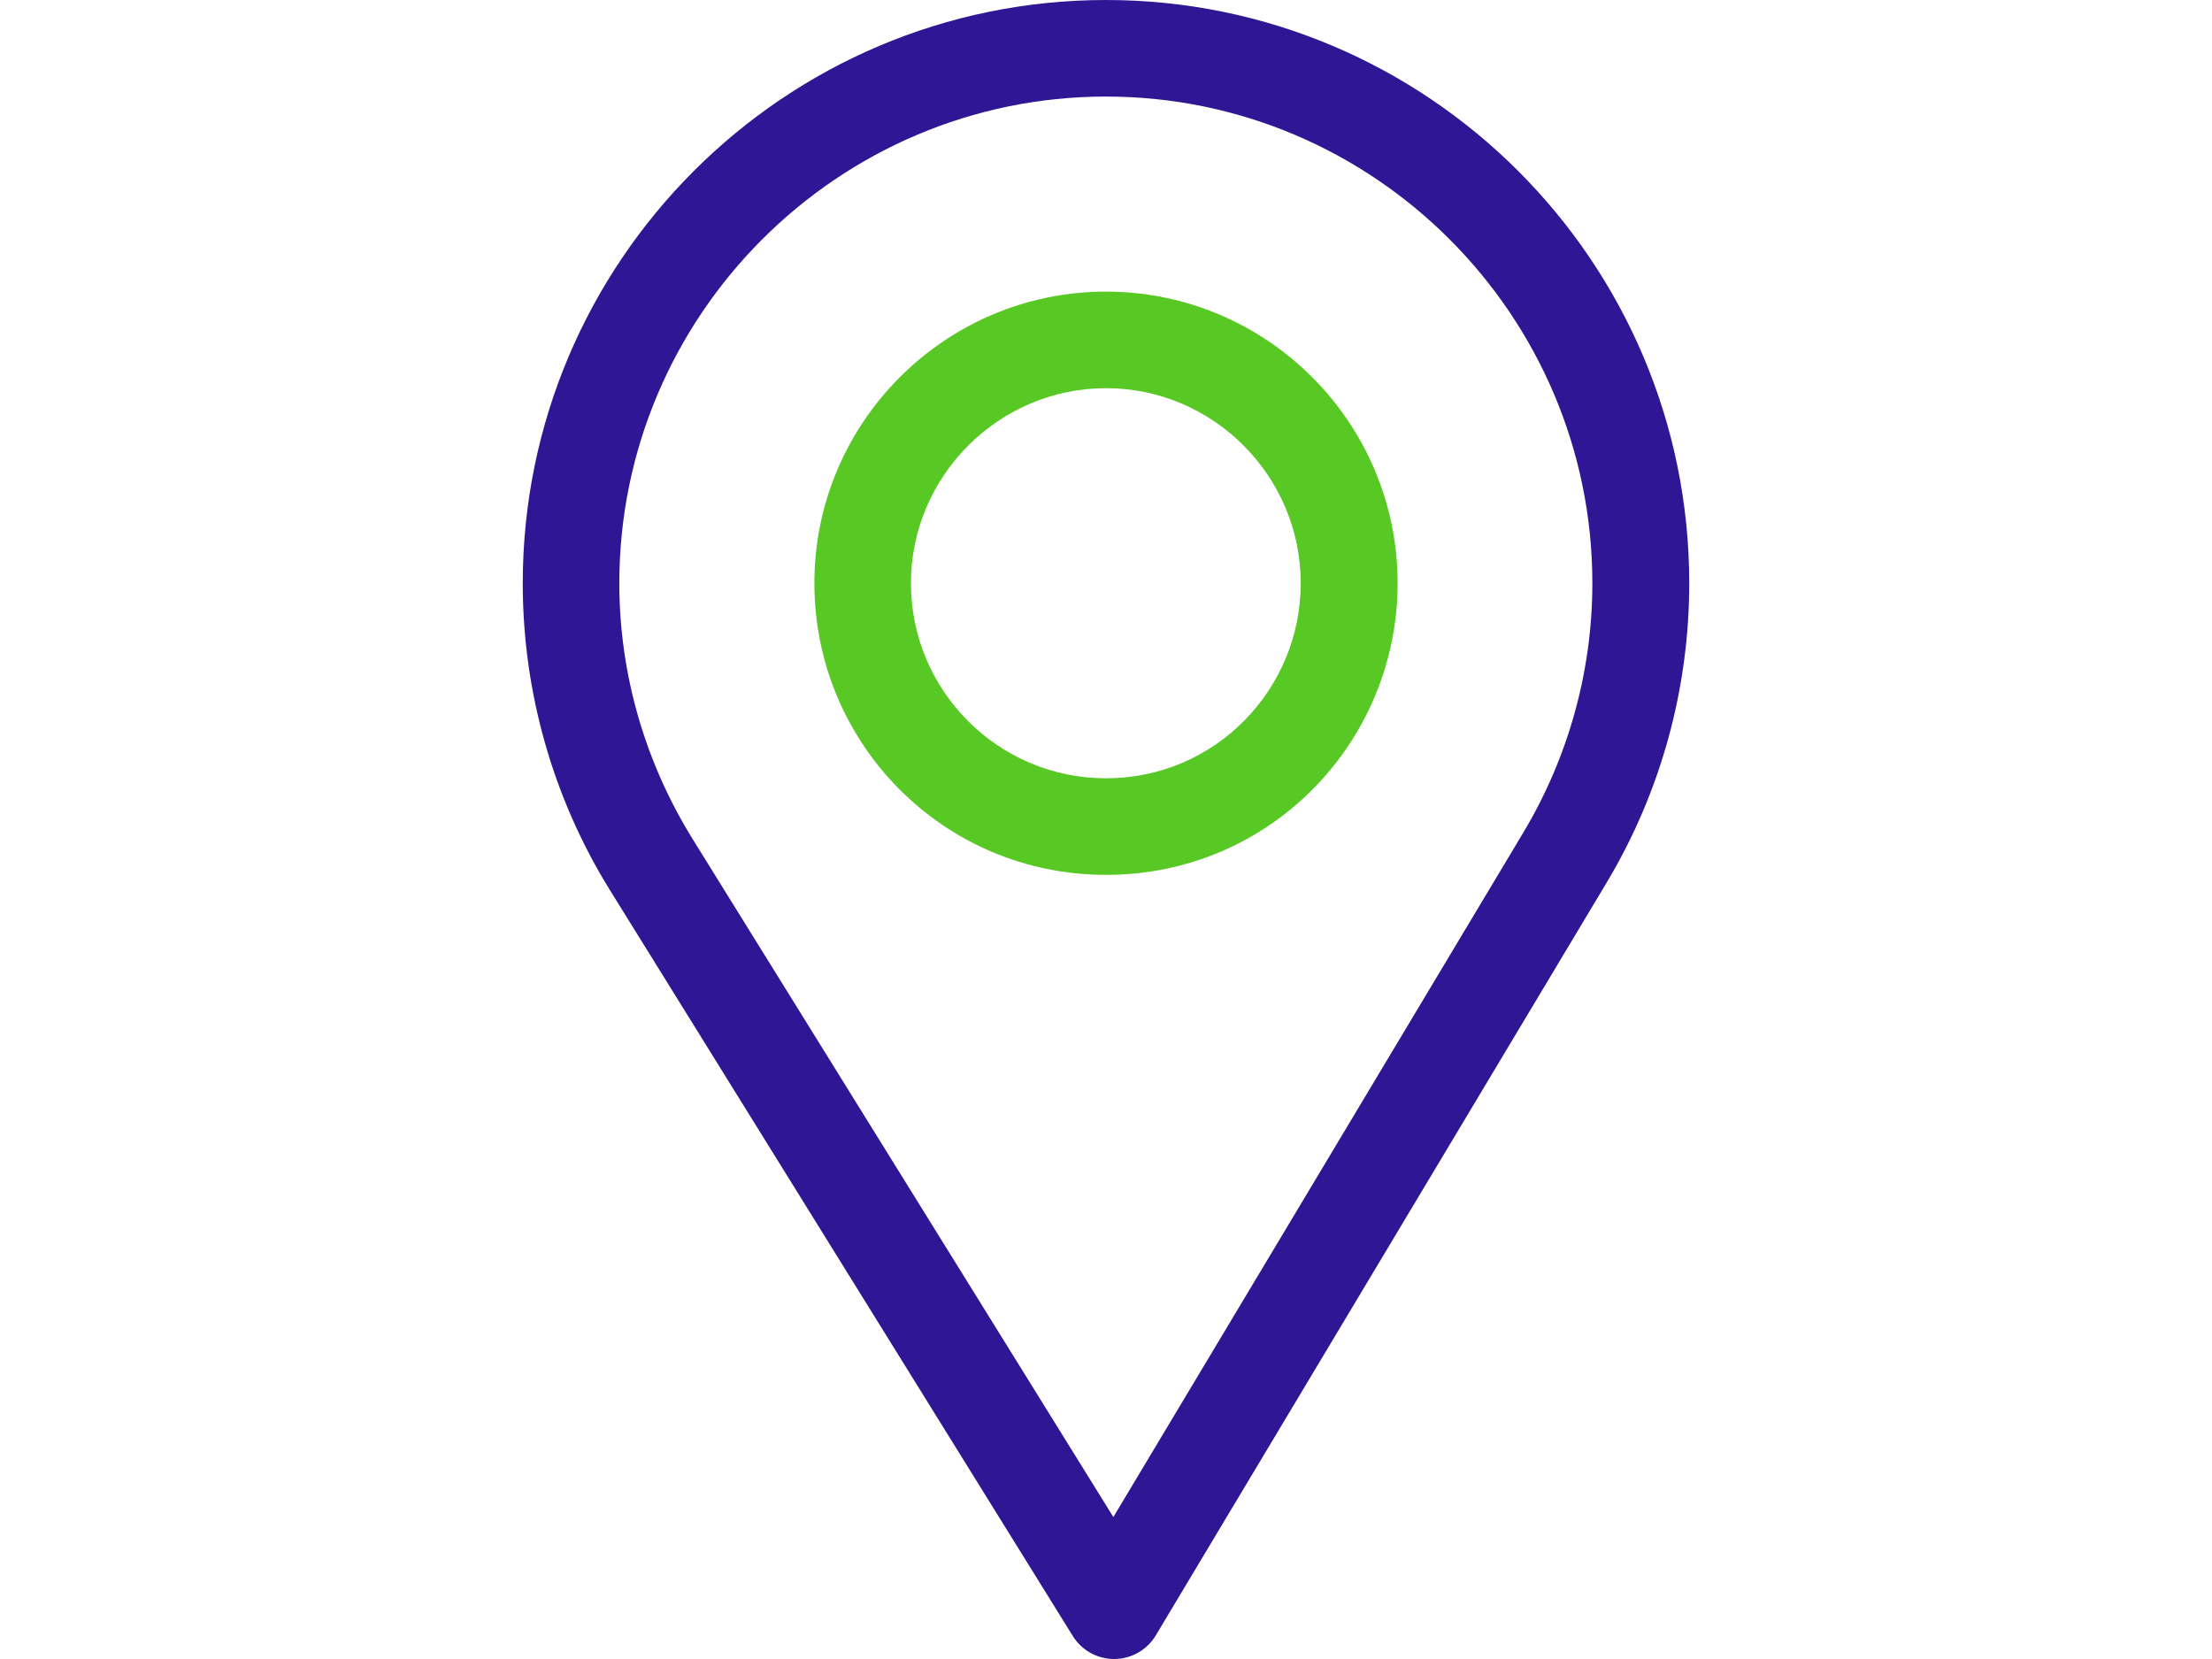
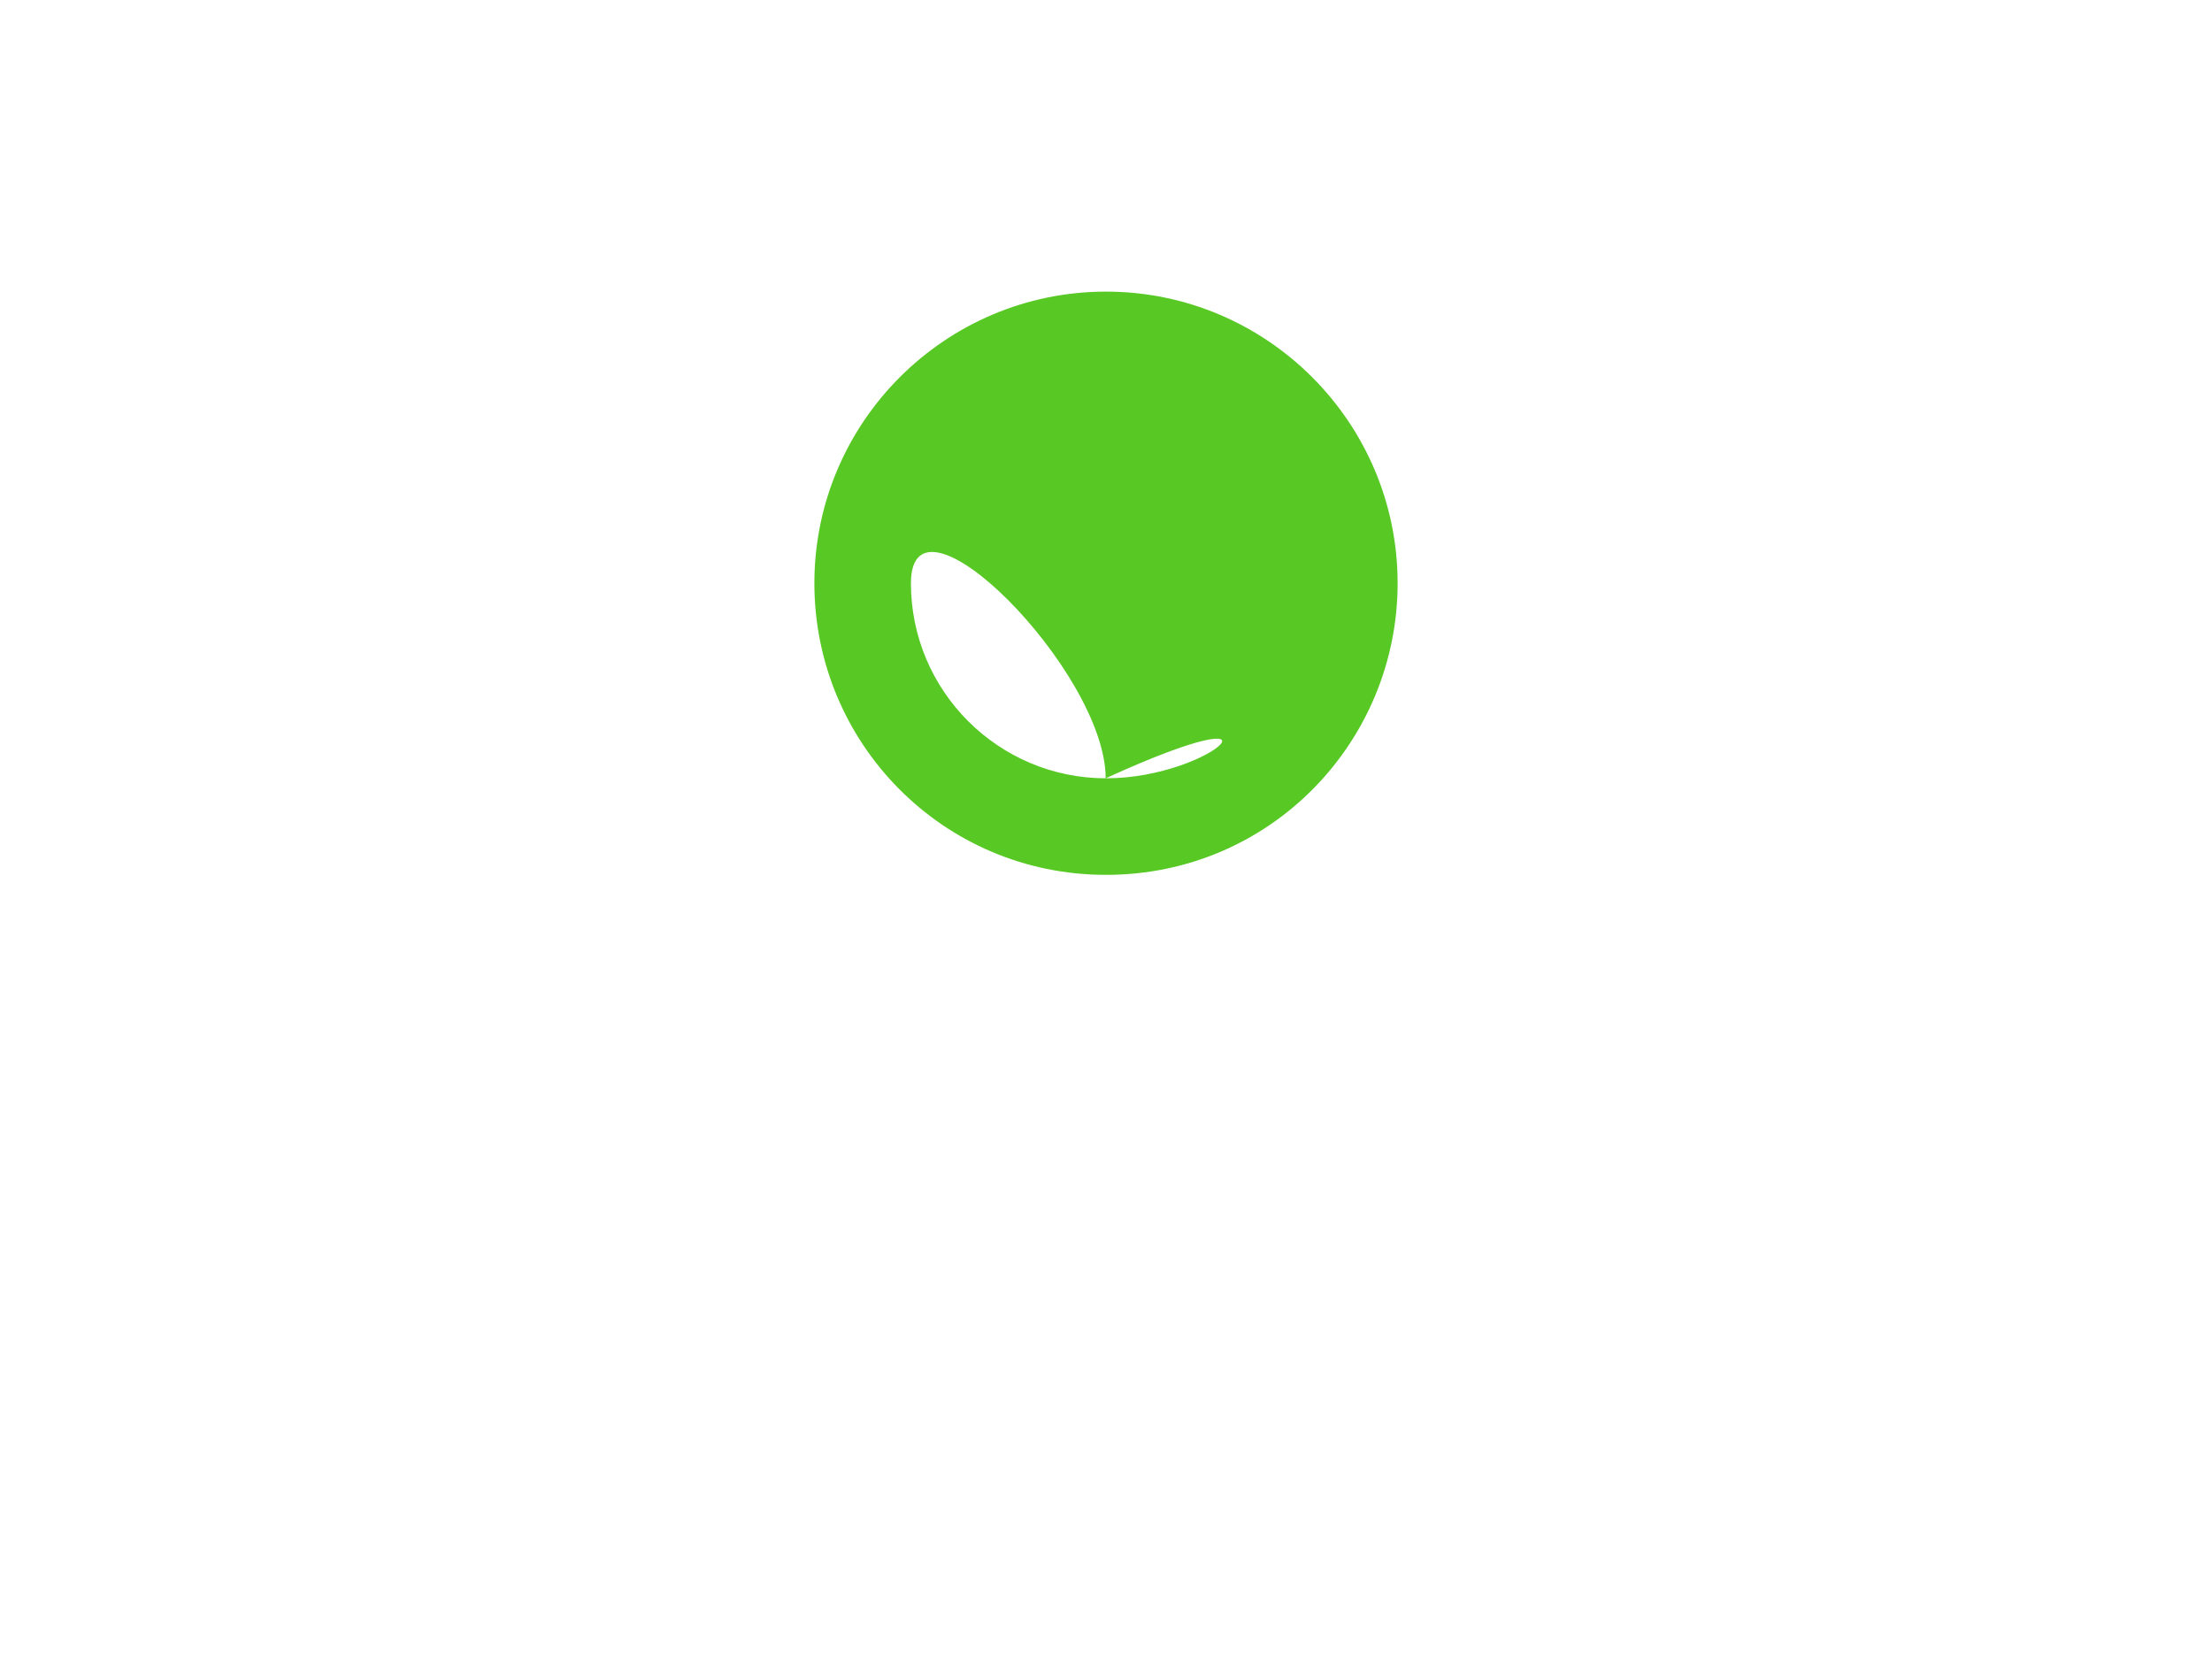
<svg xmlns="http://www.w3.org/2000/svg" version="1.1" id="Capa_1" x="0px" y="0px" width="800px" height="600px" viewBox="0 0 800 600" enable-background="new 0 0 800 600" xml:space="preserve">
  <g>
    <g>
-       <path fill="#2E1695" d="M400,0C283.689,0,189.063,94.626,189.063,210.938c0,39.298,10.886,77.648,31.487,110.92L387.993,591.69    c3.207,5.169,8.858,8.31,14.936,8.31c0.047,0,0.093,0,0.14,0c6.13-0.048,11.792-3.286,14.941-8.545l163.175-272.447    c19.465-32.569,29.753-69.938,29.753-108.07C610.938,94.626,516.311,0,400,0z M551.015,300.959L402.662,548.655L250.43,303.335    c-17.148-27.693-26.446-59.644-26.446-92.397c0-96.926,79.09-176.016,176.016-176.016s175.898,79.09,175.898,176.016    C575.898,242.72,567.214,273.853,551.015,300.959z" />
-     </g>
+       </g>
  </g>
  <g>
    <g>
-       <path fill="#58C824" d="M400,105.469c-58.155,0-105.469,47.313-105.469,105.469c0,57.784,46.543,105.469,105.469,105.469    c59.652,0,105.469-48.32,105.469-105.469C505.469,152.782,458.155,105.469,400,105.469z M400,281.484    c-38.973,0-70.547-31.679-70.547-70.547c0-38.771,31.776-70.547,70.547-70.547s70.43,31.776,70.43,70.547    C470.43,249.238,439.591,281.484,400,281.484z" />
+       <path fill="#58C824" d="M400,105.469c-58.155,0-105.469,47.313-105.469,105.469c0,57.784,46.543,105.469,105.469,105.469    c59.652,0,105.469-48.32,105.469-105.469C505.469,152.782,458.155,105.469,400,105.469z M400,281.484    c-38.973,0-70.547-31.679-70.547-70.547s70.43,31.776,70.43,70.547    C470.43,249.238,439.591,281.484,400,281.484z" />
    </g>
  </g>
</svg>